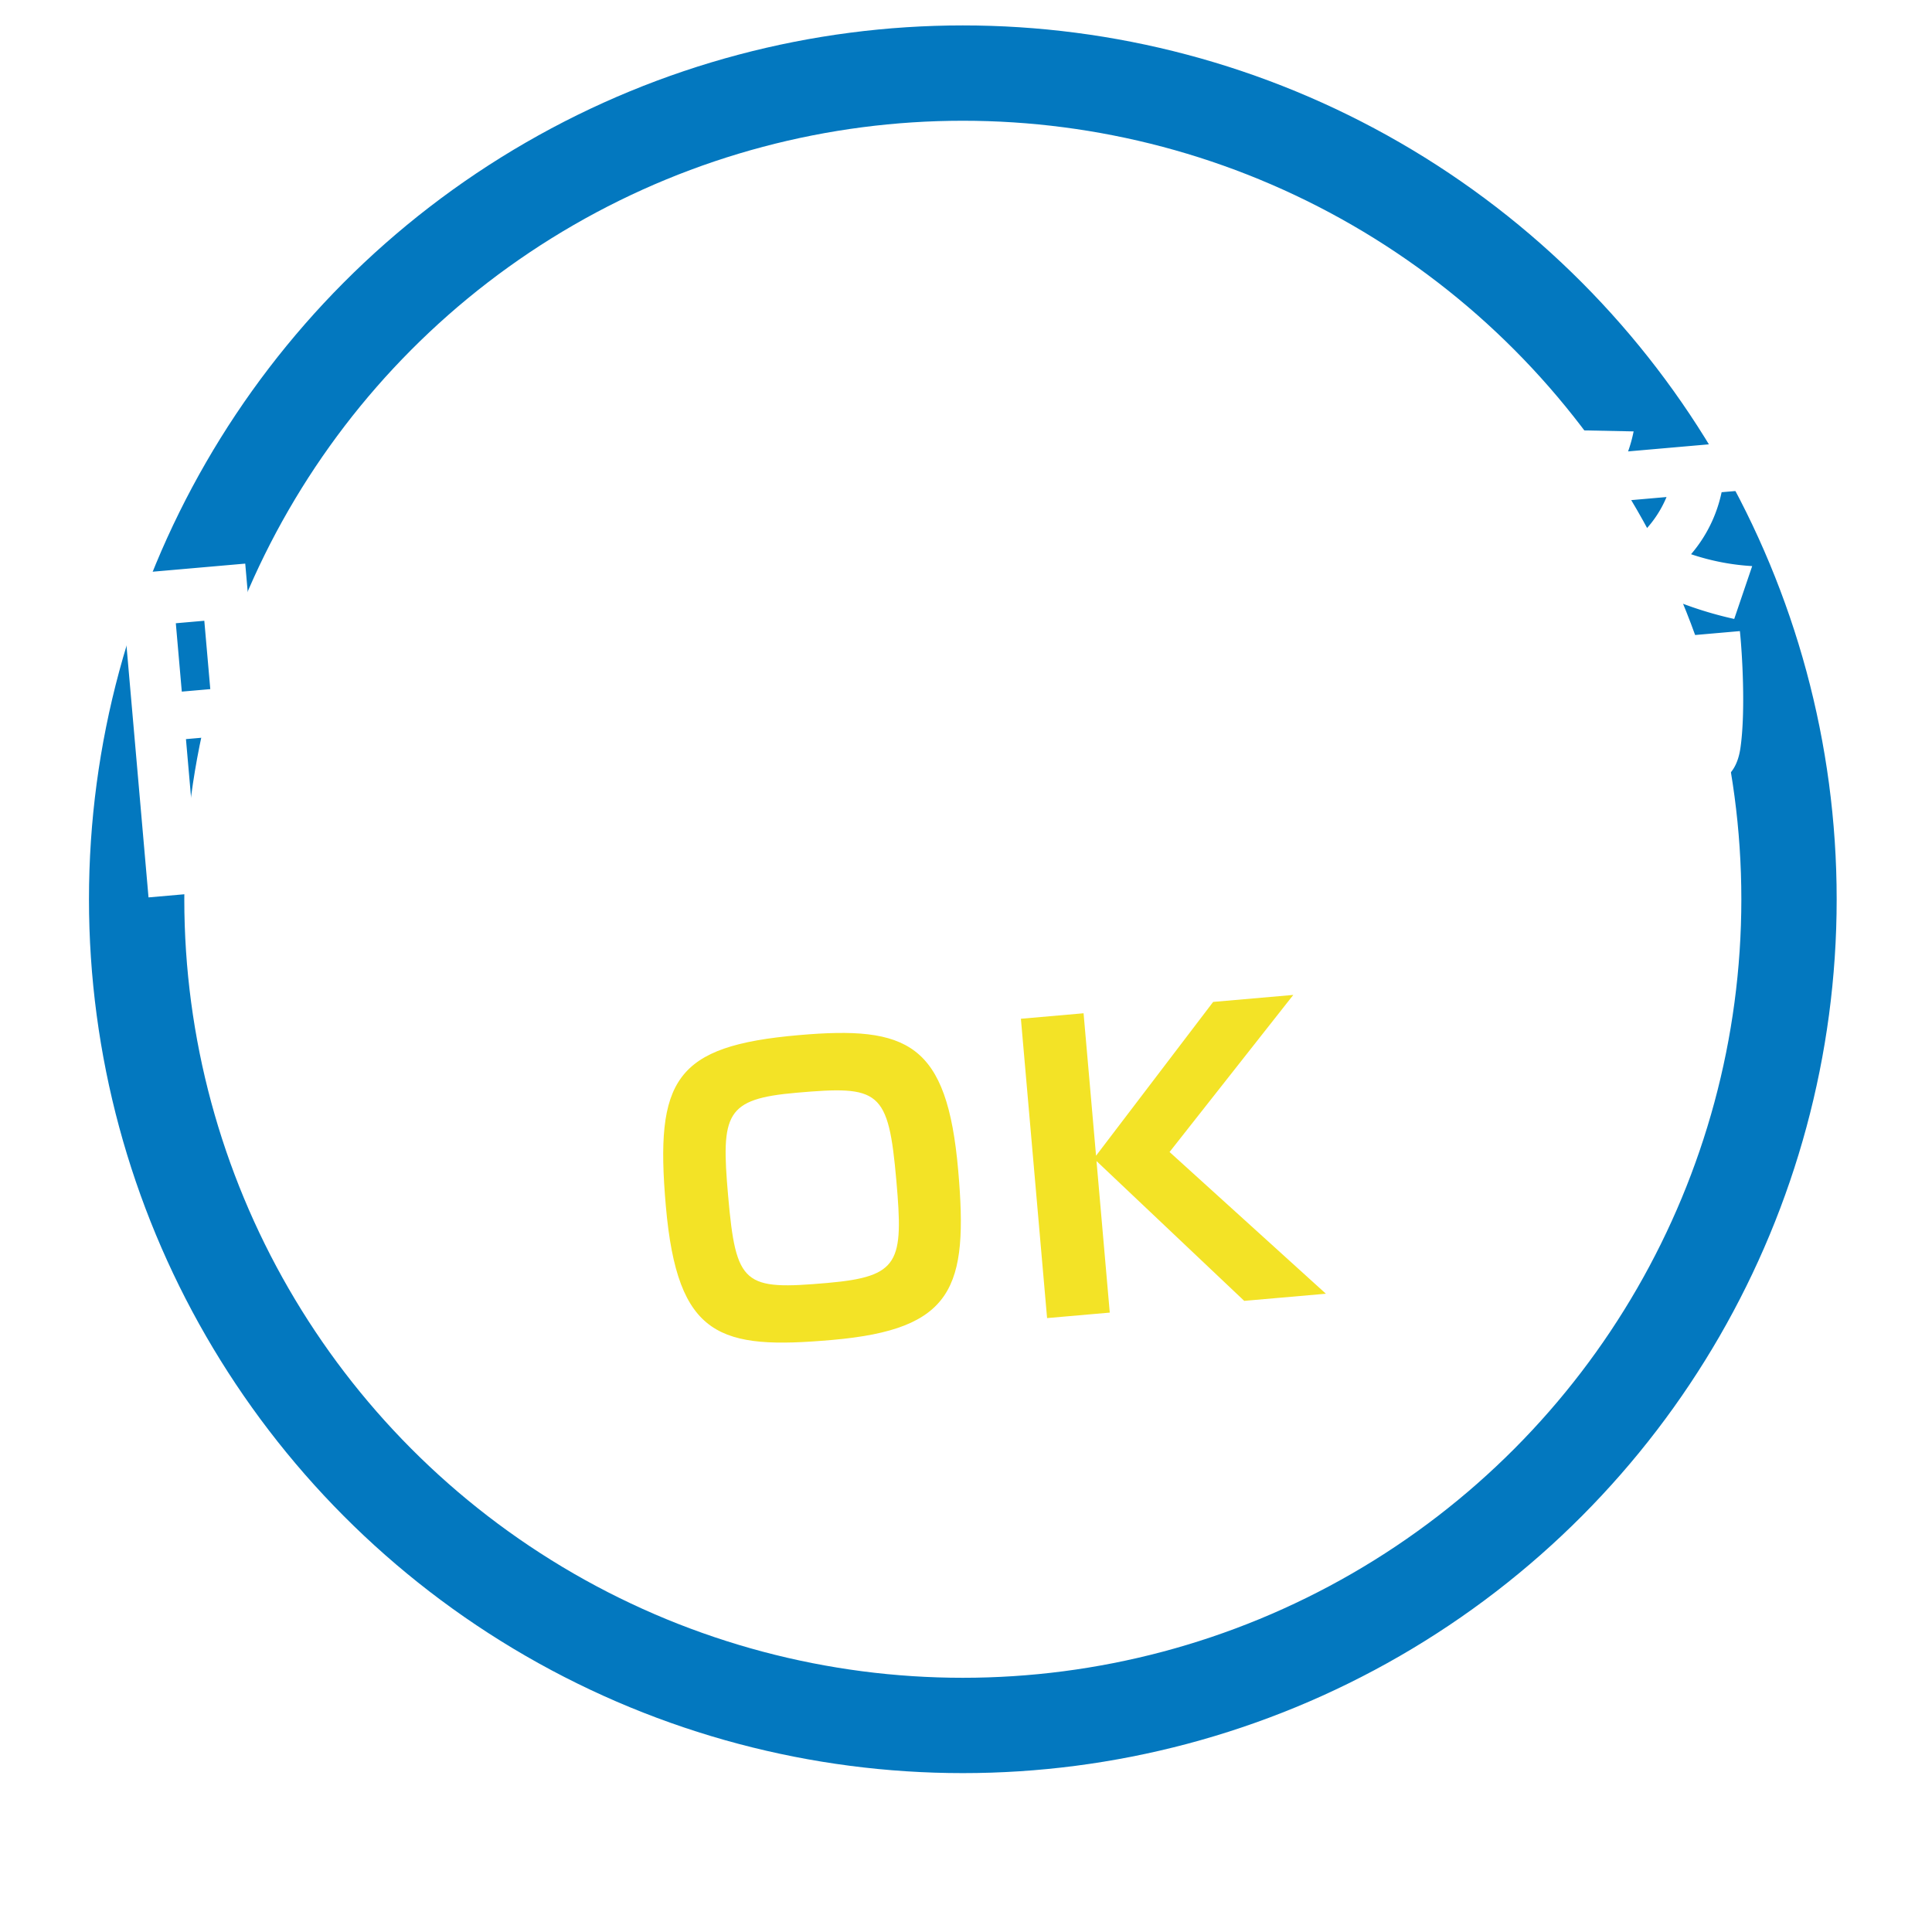
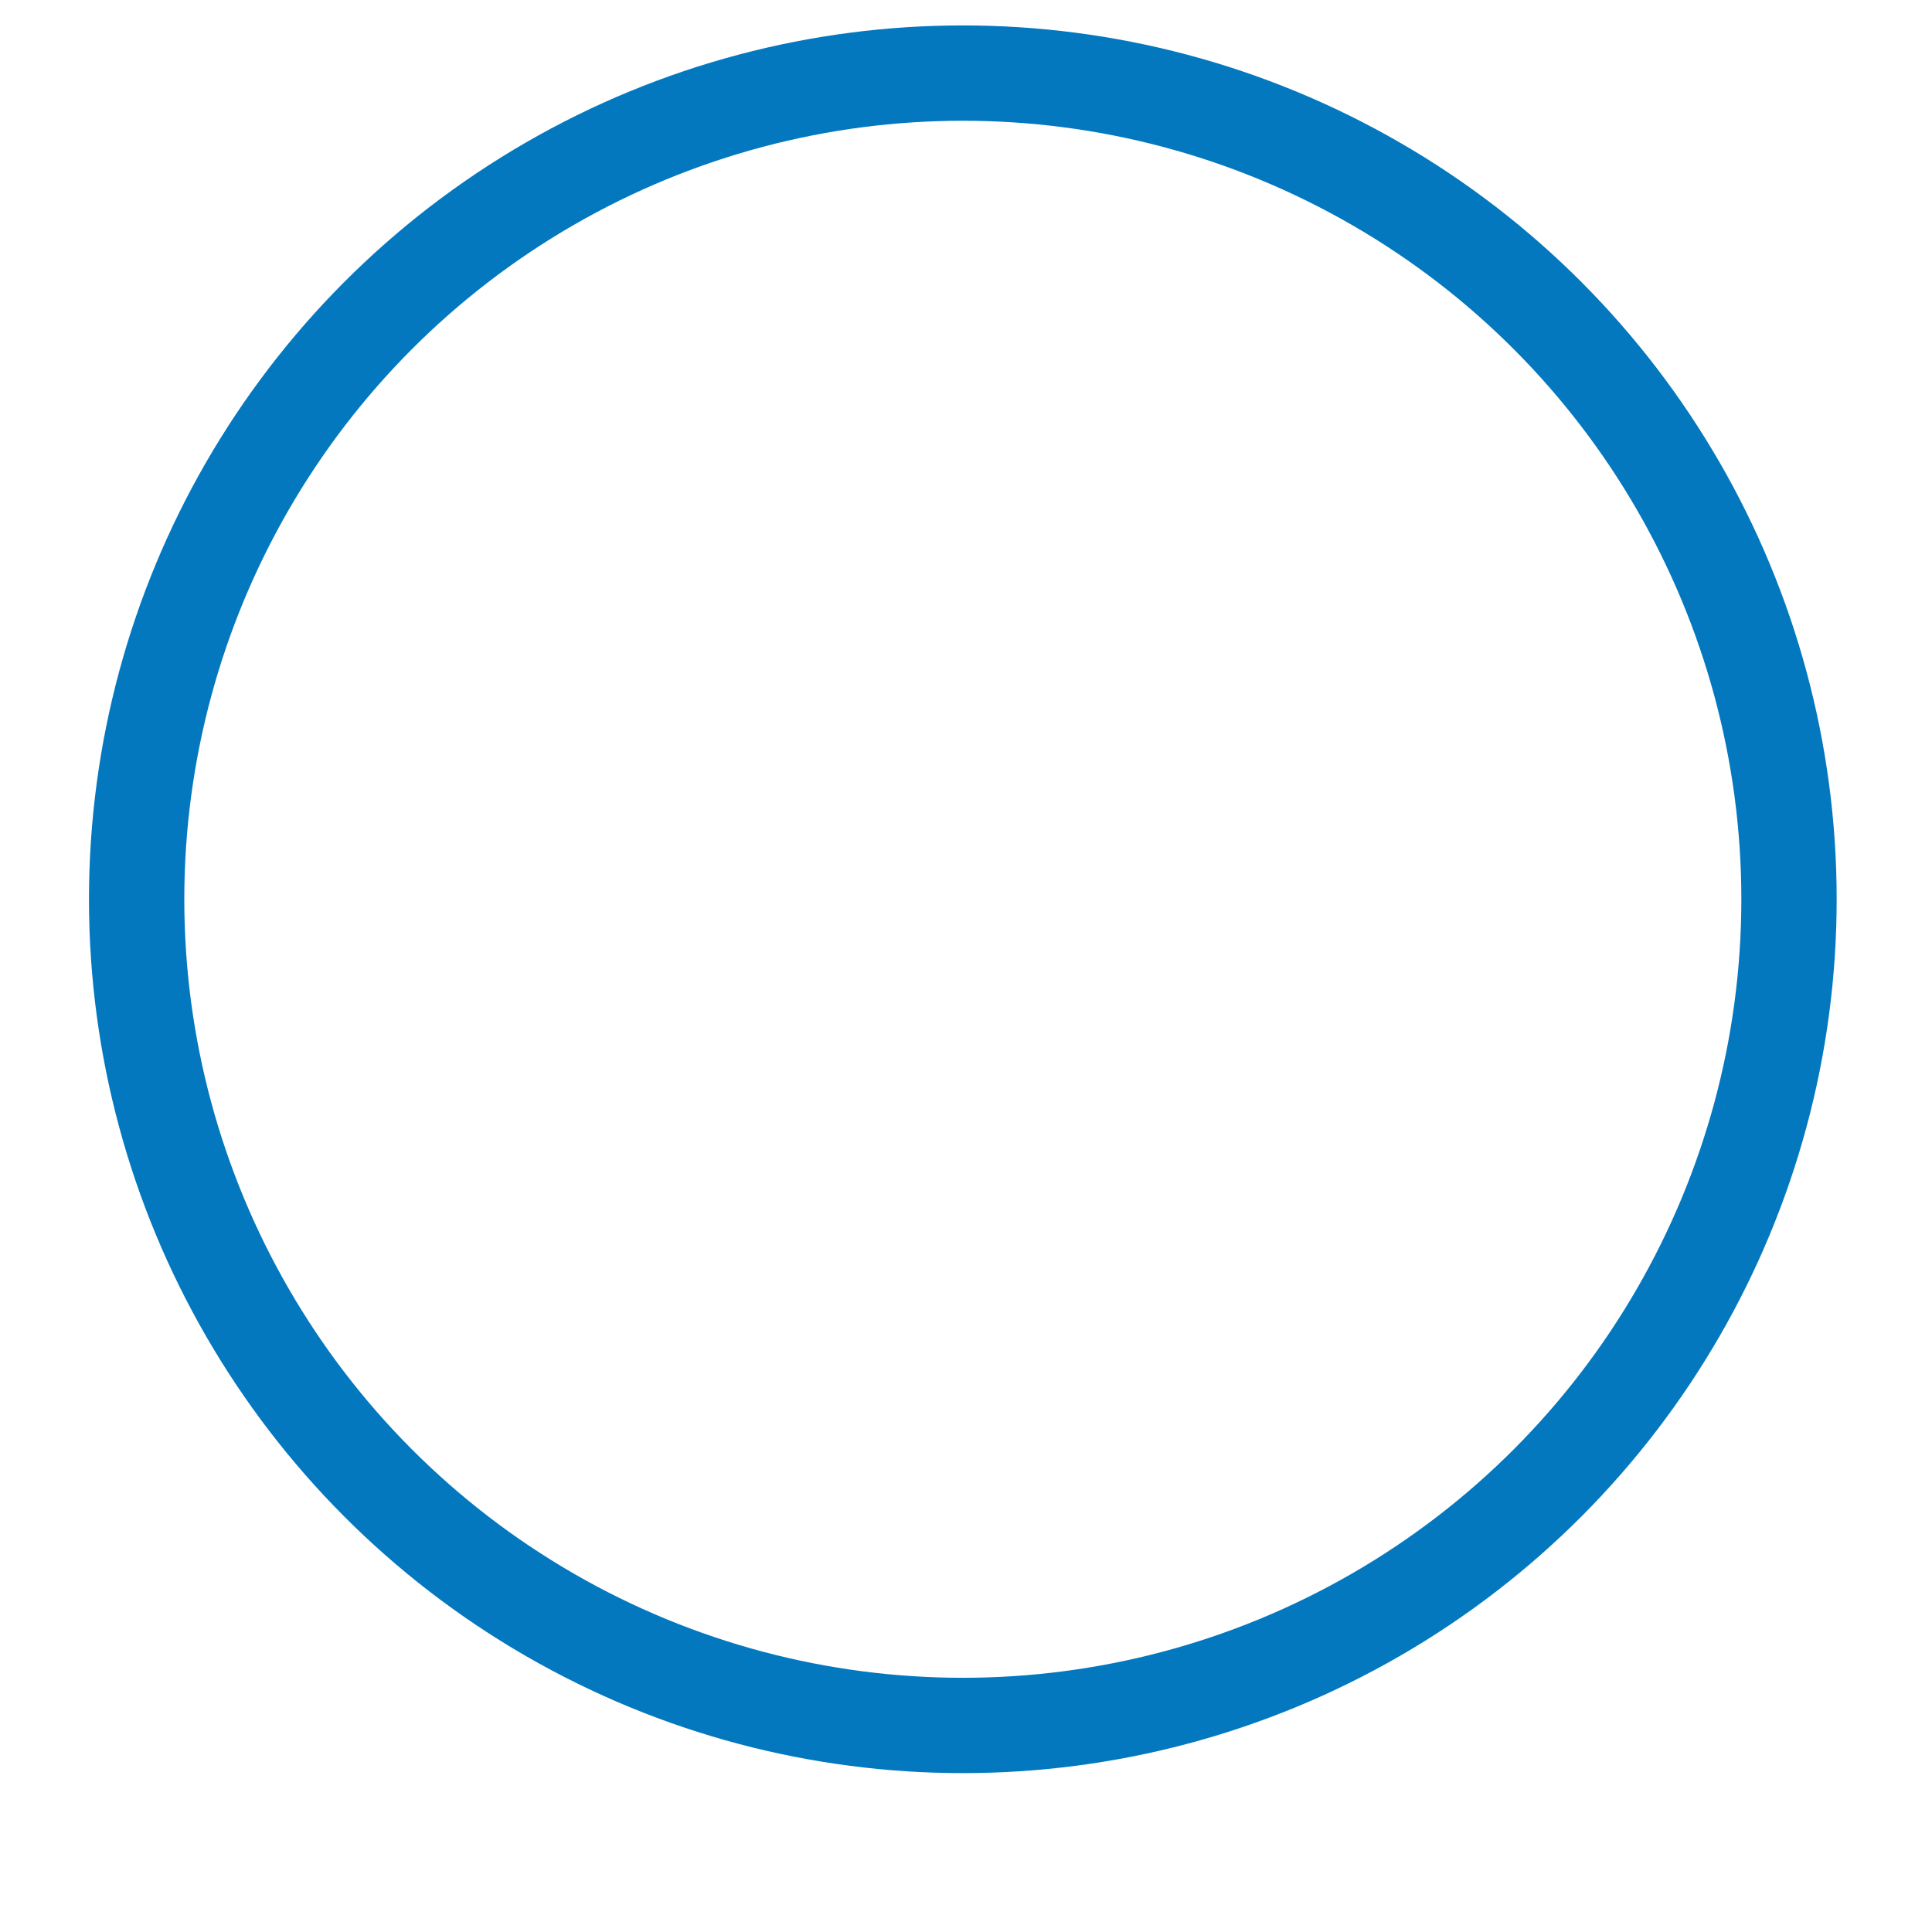
<svg xmlns="http://www.w3.org/2000/svg" xmlns:xlink="http://www.w3.org/1999/xlink" id="グループ_3" data-name="グループ 3" width="304" height="304" viewBox="0 0 304 304">
  <defs>
    <style>
      .cls-1 {
        fill: none;
        stroke: #0378bf;
        stroke-width: 15px;
        filter: url(#filter);
      }

      .cls-2 {
        fill: #fff;
      }

      .cls-2, .cls-3 {
        fill-rule: evenodd;
      }

      .cls-3 {
        fill: #f3e326;
      }
    </style>
    <filter id="filter" x="7.5" y="7.5" width="289" height="289" filterUnits="userSpaceOnUse">
      <feOffset result="offset" dy="10" in="SourceAlpha" />
      <feGaussianBlur result="blur" stdDeviation="3.873" />
      <feFlood result="flood" flood-opacity="0.15" />
      <feComposite result="composite" operator="in" in2="blur" />
      <feBlend result="blend" in="SourceGraphic" />
    </filter>
  </defs>
  <g style="fill: none; filter: url(#filter)">
    <circle id="楕円形_2" data-name="楕円形 2" class="cls-1" cx="151.5" cy="141.5" r="130" style="stroke: inherit; filter: none; fill: inherit" />
  </g>
  <use xlink:href="#楕円形_2" style="stroke: #0378bf; filter: none; fill: none" />
-   <path id="時短勤務_" data-name="時短勤務 " class="cls-2" d="M491.869,853.705l8.009-.7-0.377-4.3,11.655-1.02-4.068-46.5-19.664,1.72Zm8.779-43.529,0.941,10.758-4.483.392-0.941-10.758Zm1.595,18.229,1.025,11.715-4.483.392L497.76,828.8Zm10.44,11.253a52.2,52.2,0,0,1,7.536,10.422l3.6-2.182,1.7,6.356,11-.963c6.036-.528,5.644-5.01,5.5-6.684l-1.114-12.731,4.423-.387-0.748-8.547-4.423.387-0.34-3.885,4.9-.429-0.737-8.427L531.31,813.7l-0.376-4.3,11.057-.967-0.706-8.069-11.057.967-0.393-4.482-9.025.789,0.392,4.483-10.758.941,0.706,8.069,10.758-.941,0.377,4.3-12.492,1.093,0.737,8.427,20.322-1.777,0.34,3.885-19.784,1.73,0.748,8.547,7.292-.638Zm15.174,5.478a63.1,63.1,0,0,0-7.393-9.471l11.476-1,0.742,8.487c0.11,1.255-.223,1.585-1.239,1.674Zm51.711,3.064,34.367-3.007-0.716-8.188-6.336.554a87.666,87.666,0,0,0,2.676-10.713l-8.9-1.209a54.591,54.591,0,0,1-2.5,12.686l-10.34.9,6.836-2.4a70.257,70.257,0,0,0-4.371-10.037l-7.642,2.837a79.6,79.6,0,0,1,4.161,9.693l-6.4.56,1.966-3a39.473,39.473,0,0,1-8.61-10.991l-0.026-.3,6.156-.539-0.748-8.547-5.26.46-0.779-8.906,4.662-.407-0.742-8.488-11.476,1c0.334-2.378.476-4.2,0.584-5.712l-8.506-.159c-0.156,4.41-1.62,11.765-4.375,16.764l7.469,4.827a41.158,41.158,0,0,0,3-7.008l0.837-.073,0.779,8.906-10.519.92,0.748,8.547,9.981-.873c-0.828,7.059-3.278,12.091-9.18,17.606l6.189,7.409c2-1.862,6.125-5.716,8.984-14.337a64.449,64.449,0,0,0,5.792,7.684l1.7-2.618Zm0.193-42.537,1.82,20.8,27.912-2.442-1.82-20.8Zm-2.184-11.192,0.711,8.129,31.32-2.74-0.712-8.129Zm22.53,16.579,0.513,5.858-11.536,1.009-0.512-5.858Zm57.114,32.4a36.729,36.729,0,0,0,4.992-9.712l2.3,8.352,5.14-.45c6.276-.549,8.391-1.156,7.306-22.5-0.22-3.9-1.585-20.881-1.829-24.353l-10.818.947-0.92-10.52-8.249.722,0.921,10.519-4.244.372,0.774,8.846,4.244-.372a86.34,86.34,0,0,1-.656,18.668,29.5,29.5,0,0,1-3.1,9.305c-3.386.537-6.772,1.074-10.174,1.432l-0.246-2.809,9.085-.795-0.5-5.738-9.085.8-0.193-2.211L652.782,823l-0.533-6.1-10.819.946-0.209-2.391,10.161-.889-1.307-14.942-3.825.335-0.257-2.929,5.8-.507-0.617-7.053-5.8.507-0.277-3.168-8.129.712,0.278,3.167-4.483.393-0.277-3.168-8.009.7,0.277,3.167-5.26.46,0.617,7.053,5.26-.46,0.256,2.929-3.706.324,1.308,14.942,10.041-.878,0.209,2.391-10.519.92,0.533,6.1,10.519-.92,0.194,2.211-9.145.8,0.5,5.737,9.145-.8,0.261,2.989c-1.912.167-10.384,1.089-12.063,1.176l1.153,7.668c2.8-.306,22.683-3.008,28.478-4.238ZM633.638,801.07l-0.277-3.168,4.483-.392,0.277,3.168Zm-0.524,5.707,0.319,3.646-3.646.319-0.319-3.646Zm10.28-.9,0.319,3.646-3.526.308-0.319-3.646Zm19.115,27.116c3.283-9.984,3.04-21.707,2.574-28.411l2.689-.236c0.186,2.815,1.09,16.588,1.183,19.711,0.347,8.1-.289,8.4-2.262,8.57Zm28.265-1.268c2.914-3.869,4.51-6.96,7.051-13.024l0.915,10.46c0.058,0.657.152,1.733-1.581,1.885l-5.379.47,2.345,8.227,8.249-.722c3.108-.272,4.918-2.3,4.677-5.047L705.566,817l5.436,3.62a21.727,21.727,0,0,0,1.936-5.409l0.6,6.813,5.917-.517c-2.79,5.965-8.34,8.619-10.364,9.579l5.854,7.016c4.915-3.02,11.228-7.968,13.535-17.385l5.8-.507c0.092,6.556.142,7.817-2.428,8.042l-6.1.533,2.624,7.961,7.651-.669c2.151-.188,5.607-0.611,6.343-5.975,0.818-5.793.257-14.959-.1-18.3l-12.97,1.135c-0.011-1.5-.089-2.4-0.155-3.841l-8.069.706a42.976,42.976,0,0,0,7.261-4.43,59.652,59.652,0,0,0,13.043,4.52l2.826-8.317a36.7,36.7,0,0,1-9.619-1.869,21.9,21.9,0,0,0,4.808-9.756l2.929-.256-0.67-7.65-16.974,1.485a22.146,22.146,0,0,0,.869-3.148l-8.387-.169a28.359,28.359,0,0,1-8.277,14.154l5.751,5.158c1.379-1.445,1.816-1.965,2.47-2.745,0.991,1,2.176,2.158,4.2,3.909a36.967,36.967,0,0,1-7.351,3.413l-0.308-3.526-8.069.706,0.878-.98a19.417,19.417,0,0,0-1.516-1.494c4.462-5.449,5.342-7.092,6.025-8.236l-0.675-7.71-24.027,2.1,0.675,7.71,6.216-.544-4.444,4.966a36.671,36.671,0,0,1,7.783,4.981l-9.8.857,0.675,7.71,7.829-.685c-3.631,7.365-5.177,9.668-8.016,12.325Zm22.33-17.372a48.383,48.383,0,0,0,1.159-5.341l1.82,2.912a48.993,48.993,0,0,0,4.766-1.983c0.12,1.375.149,2.4,0.144,3.722Zm17.625-23.645a17.43,17.43,0,0,1-3.451,5.3,29.85,29.85,0,0,1-5.514-4.516Zm-28.672.641a20.231,20.231,0,0,1-2.461,3.528,36.357,36.357,0,0,0-4.95-2.879Zm2.819,17.761,3.228-.282a45.331,45.331,0,0,1-2.553,7.993Z" transform="translate(-468.5 -712.5)" />
-   <path id="OK_" data-name="OK " class="cls-3" d="M594.168,875.379c-19.485,1.7-22.637,6.979-20.9,26.882,1.82,20.8,8.544,22.621,26.176,21.078,19.066-1.668,21.446-8.2,19.83-26.668C617.521,876.588,611.321,873.878,594.168,875.379Zm15.376,22.926c1.119,12.791.535,15.07-10.821,16.064-13.209,1.155-14.418.418-15.657-13.747-1.13-12.911-.427-15.2,10.75-16.178C606.906,883.3,608.289,883.961,609.544,898.305Zm31.419-3.953L639,871.938l-9.861.863,4.12,47.1,9.862-.863-2.086-23.847,23.244,22,12.851-1.124-24.6-22.3L672,869.052l-12.611,1.1Z" transform="translate(-468.5 -712.5)" />
</svg>